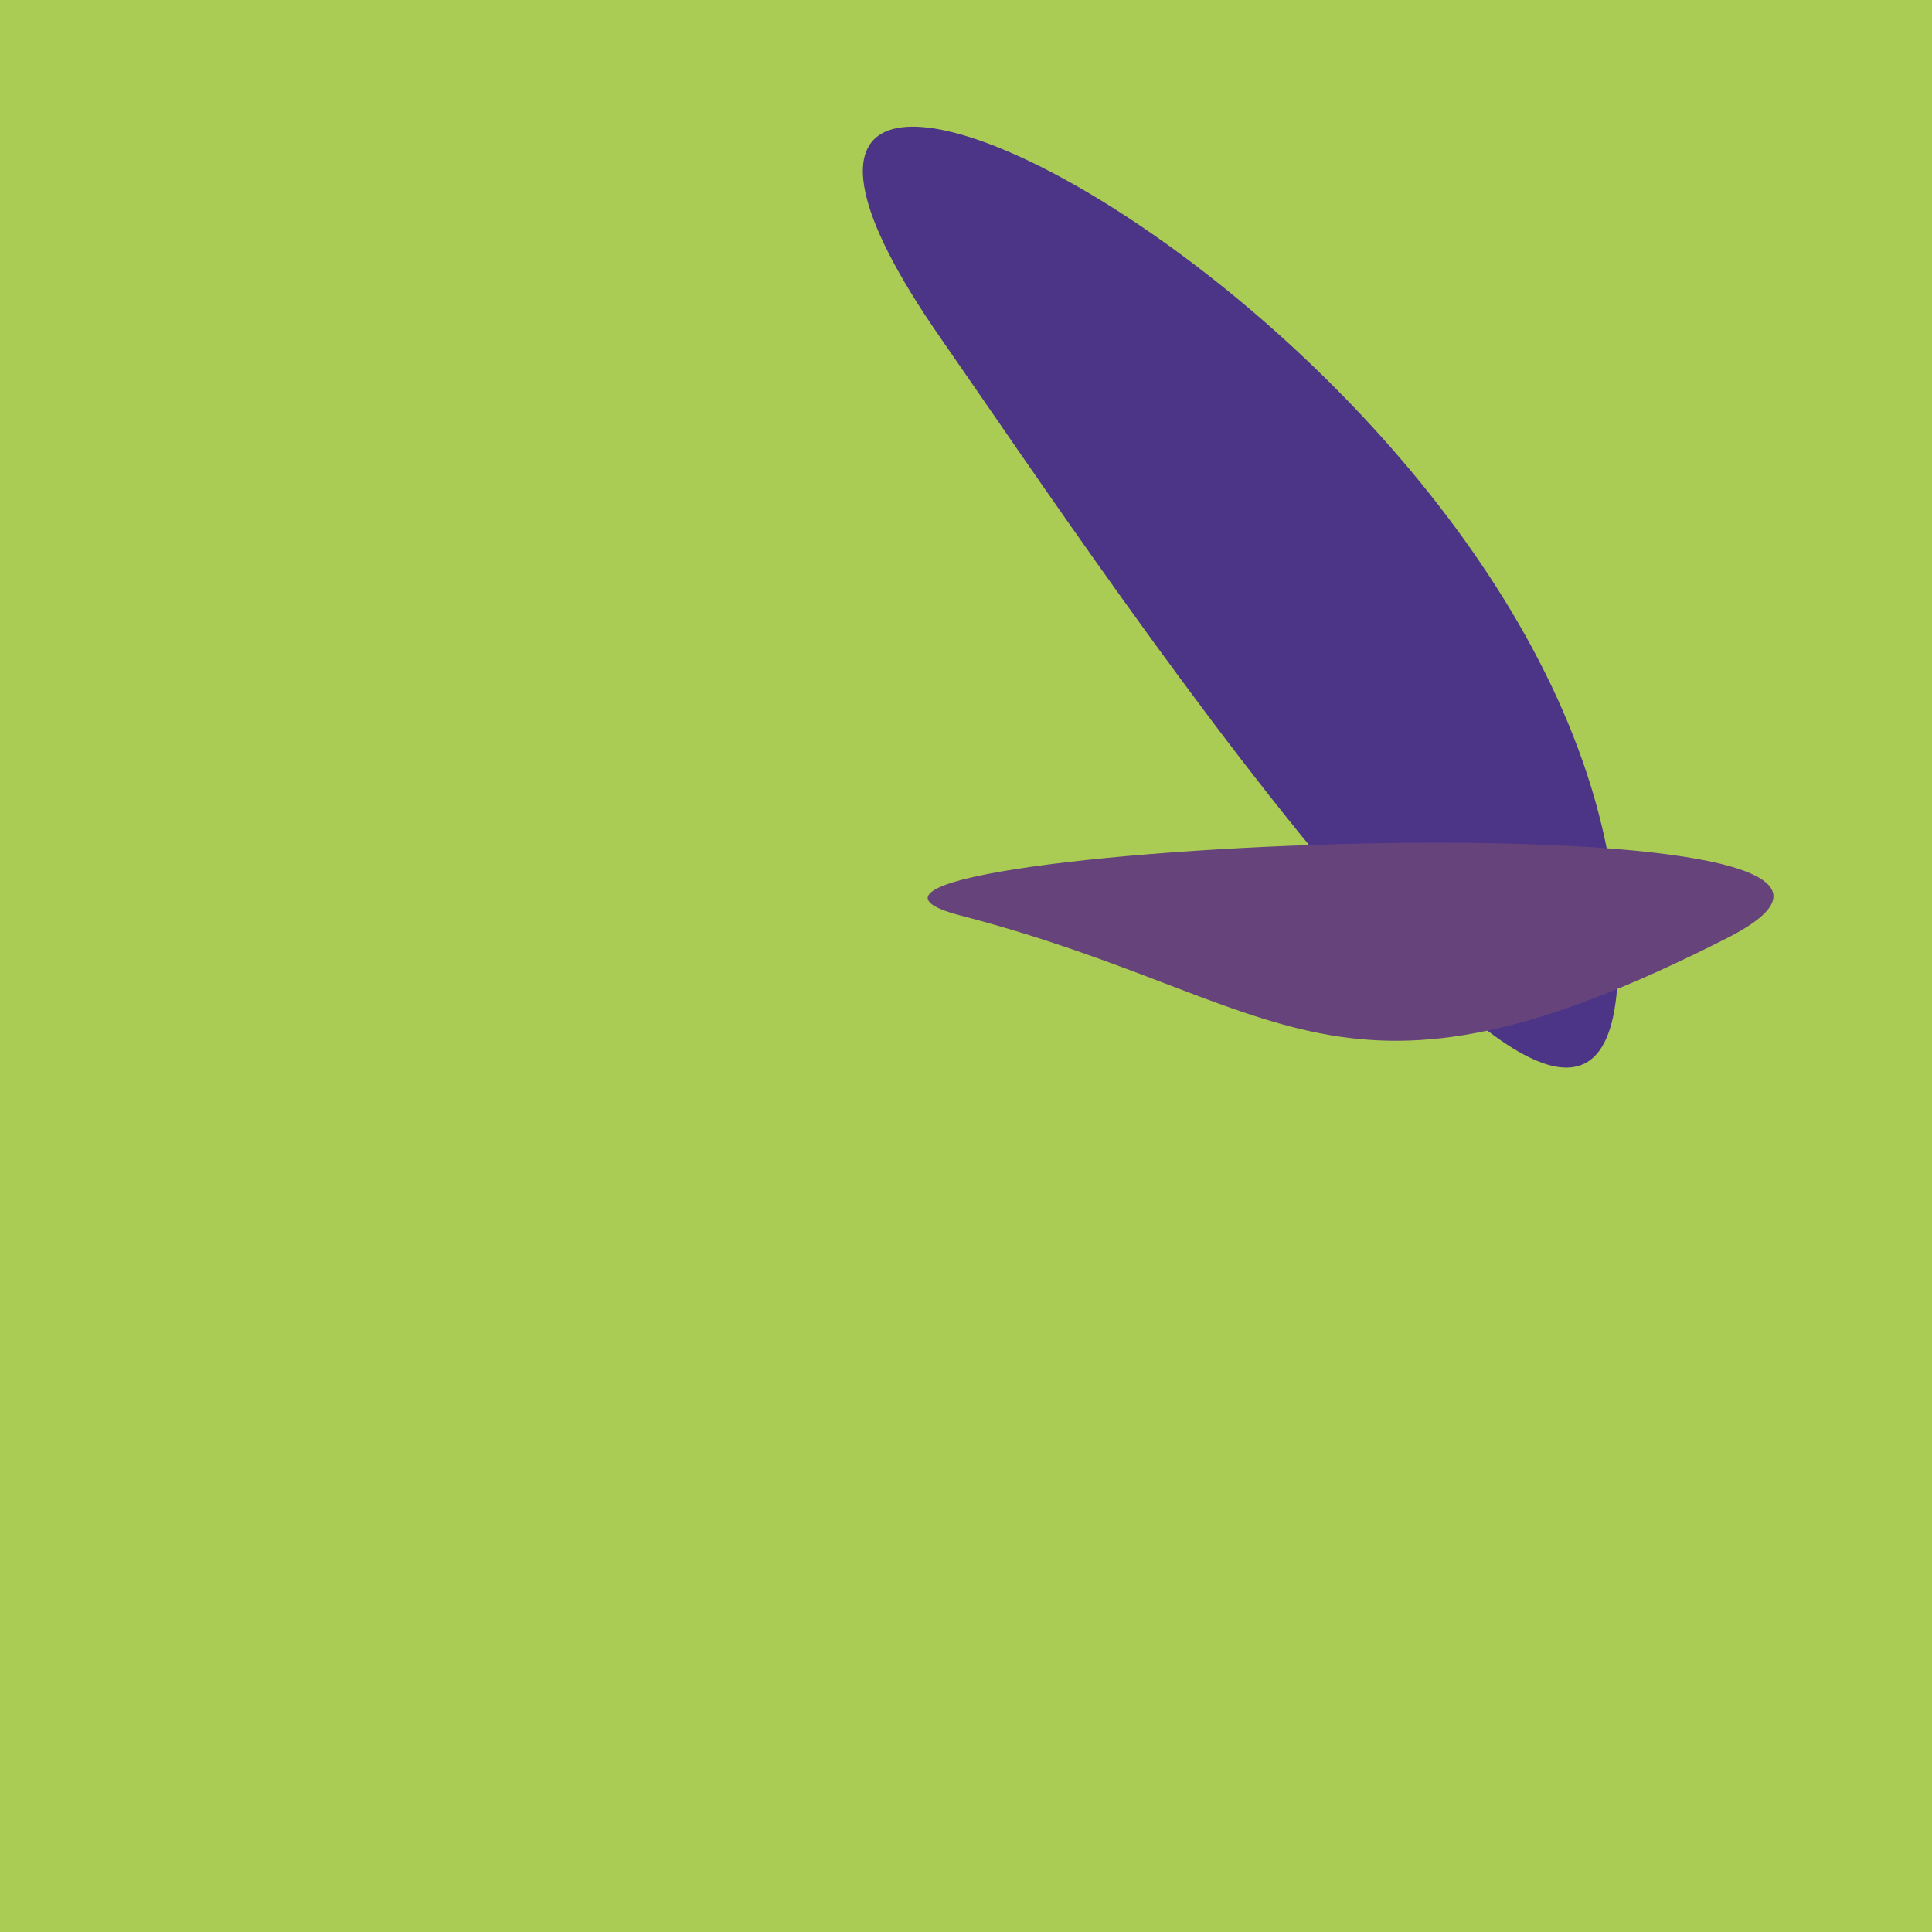
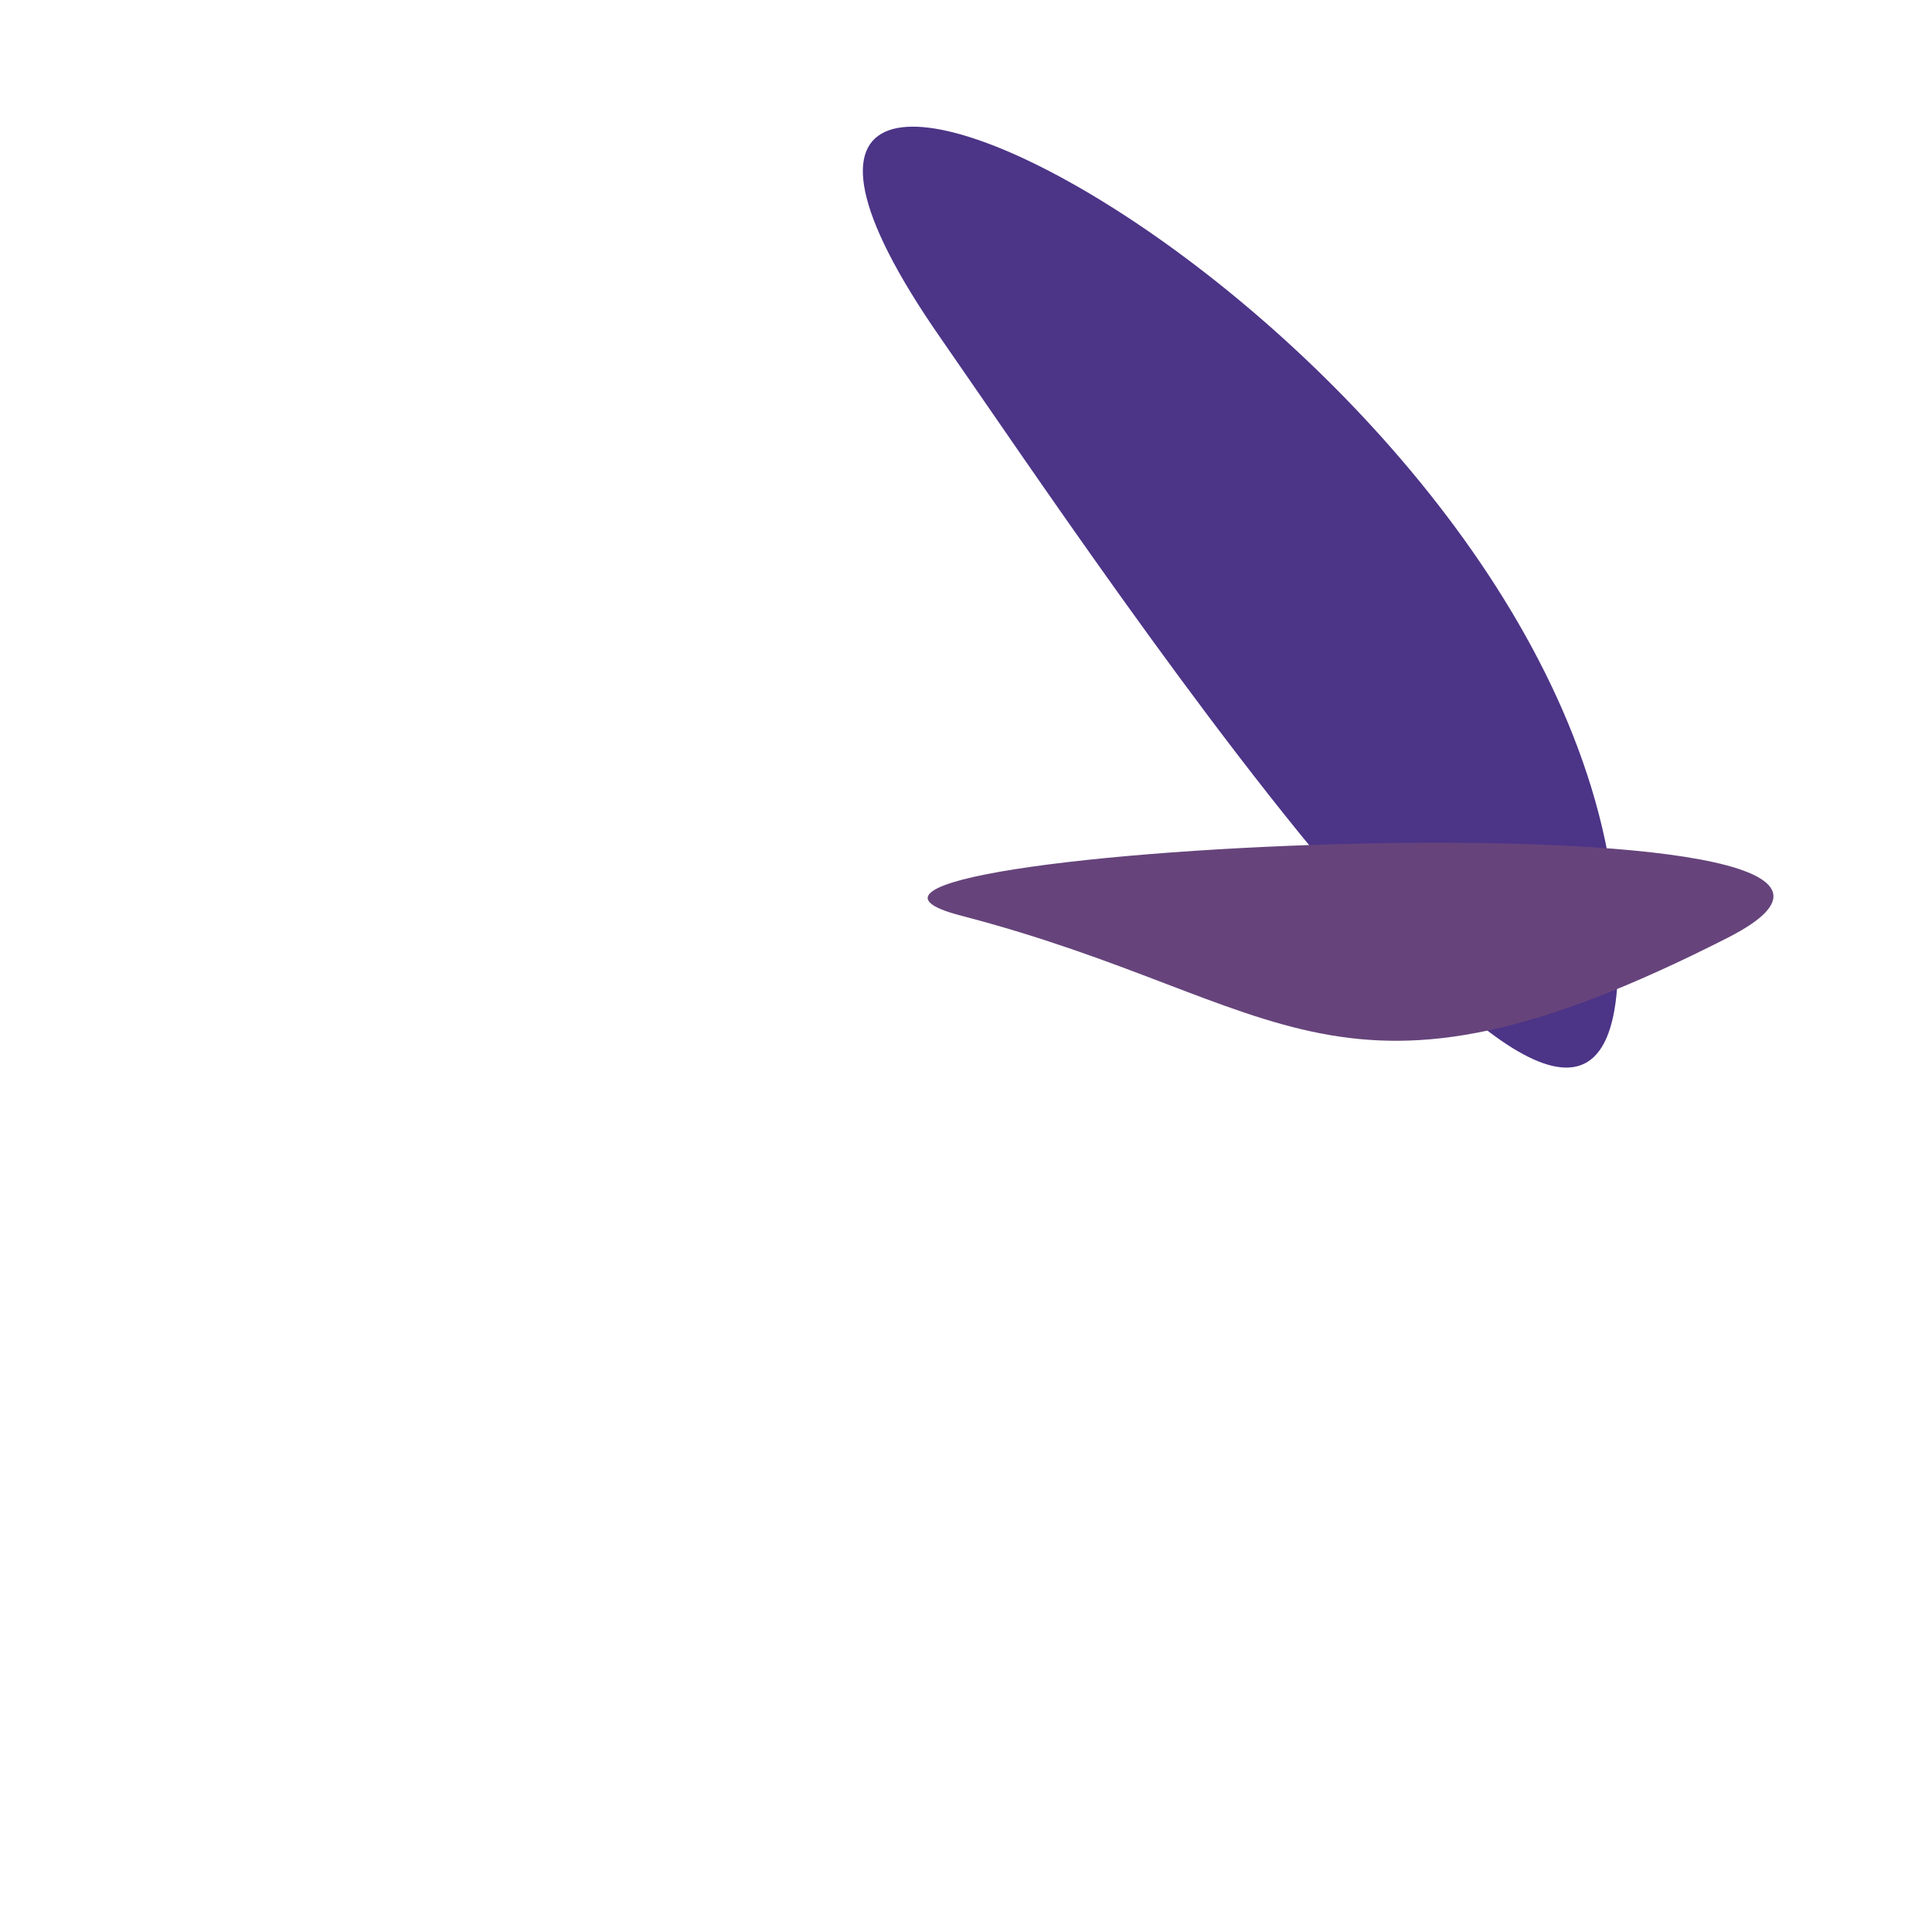
<svg xmlns="http://www.w3.org/2000/svg" width="128" height="128">
  <g>
-     <rect width="128" height="128" fill="#ac5" />
    <path d="M 62.3 22.371 C 73.313 38.214 110.057 93.69 107.02 60.14 C 103.574 22.084 38.764 -11.486 62.3 22.371" fill="rgb(76,52,135)" />
    <path d="M 114.469 62.127 C 134.65 51.855 46.677 56.25 63.651 60.659 C 85.369 66.301 88.524 75.334 114.469 62.127" fill="rgb(102,68,123)" />
  </g>
</svg>